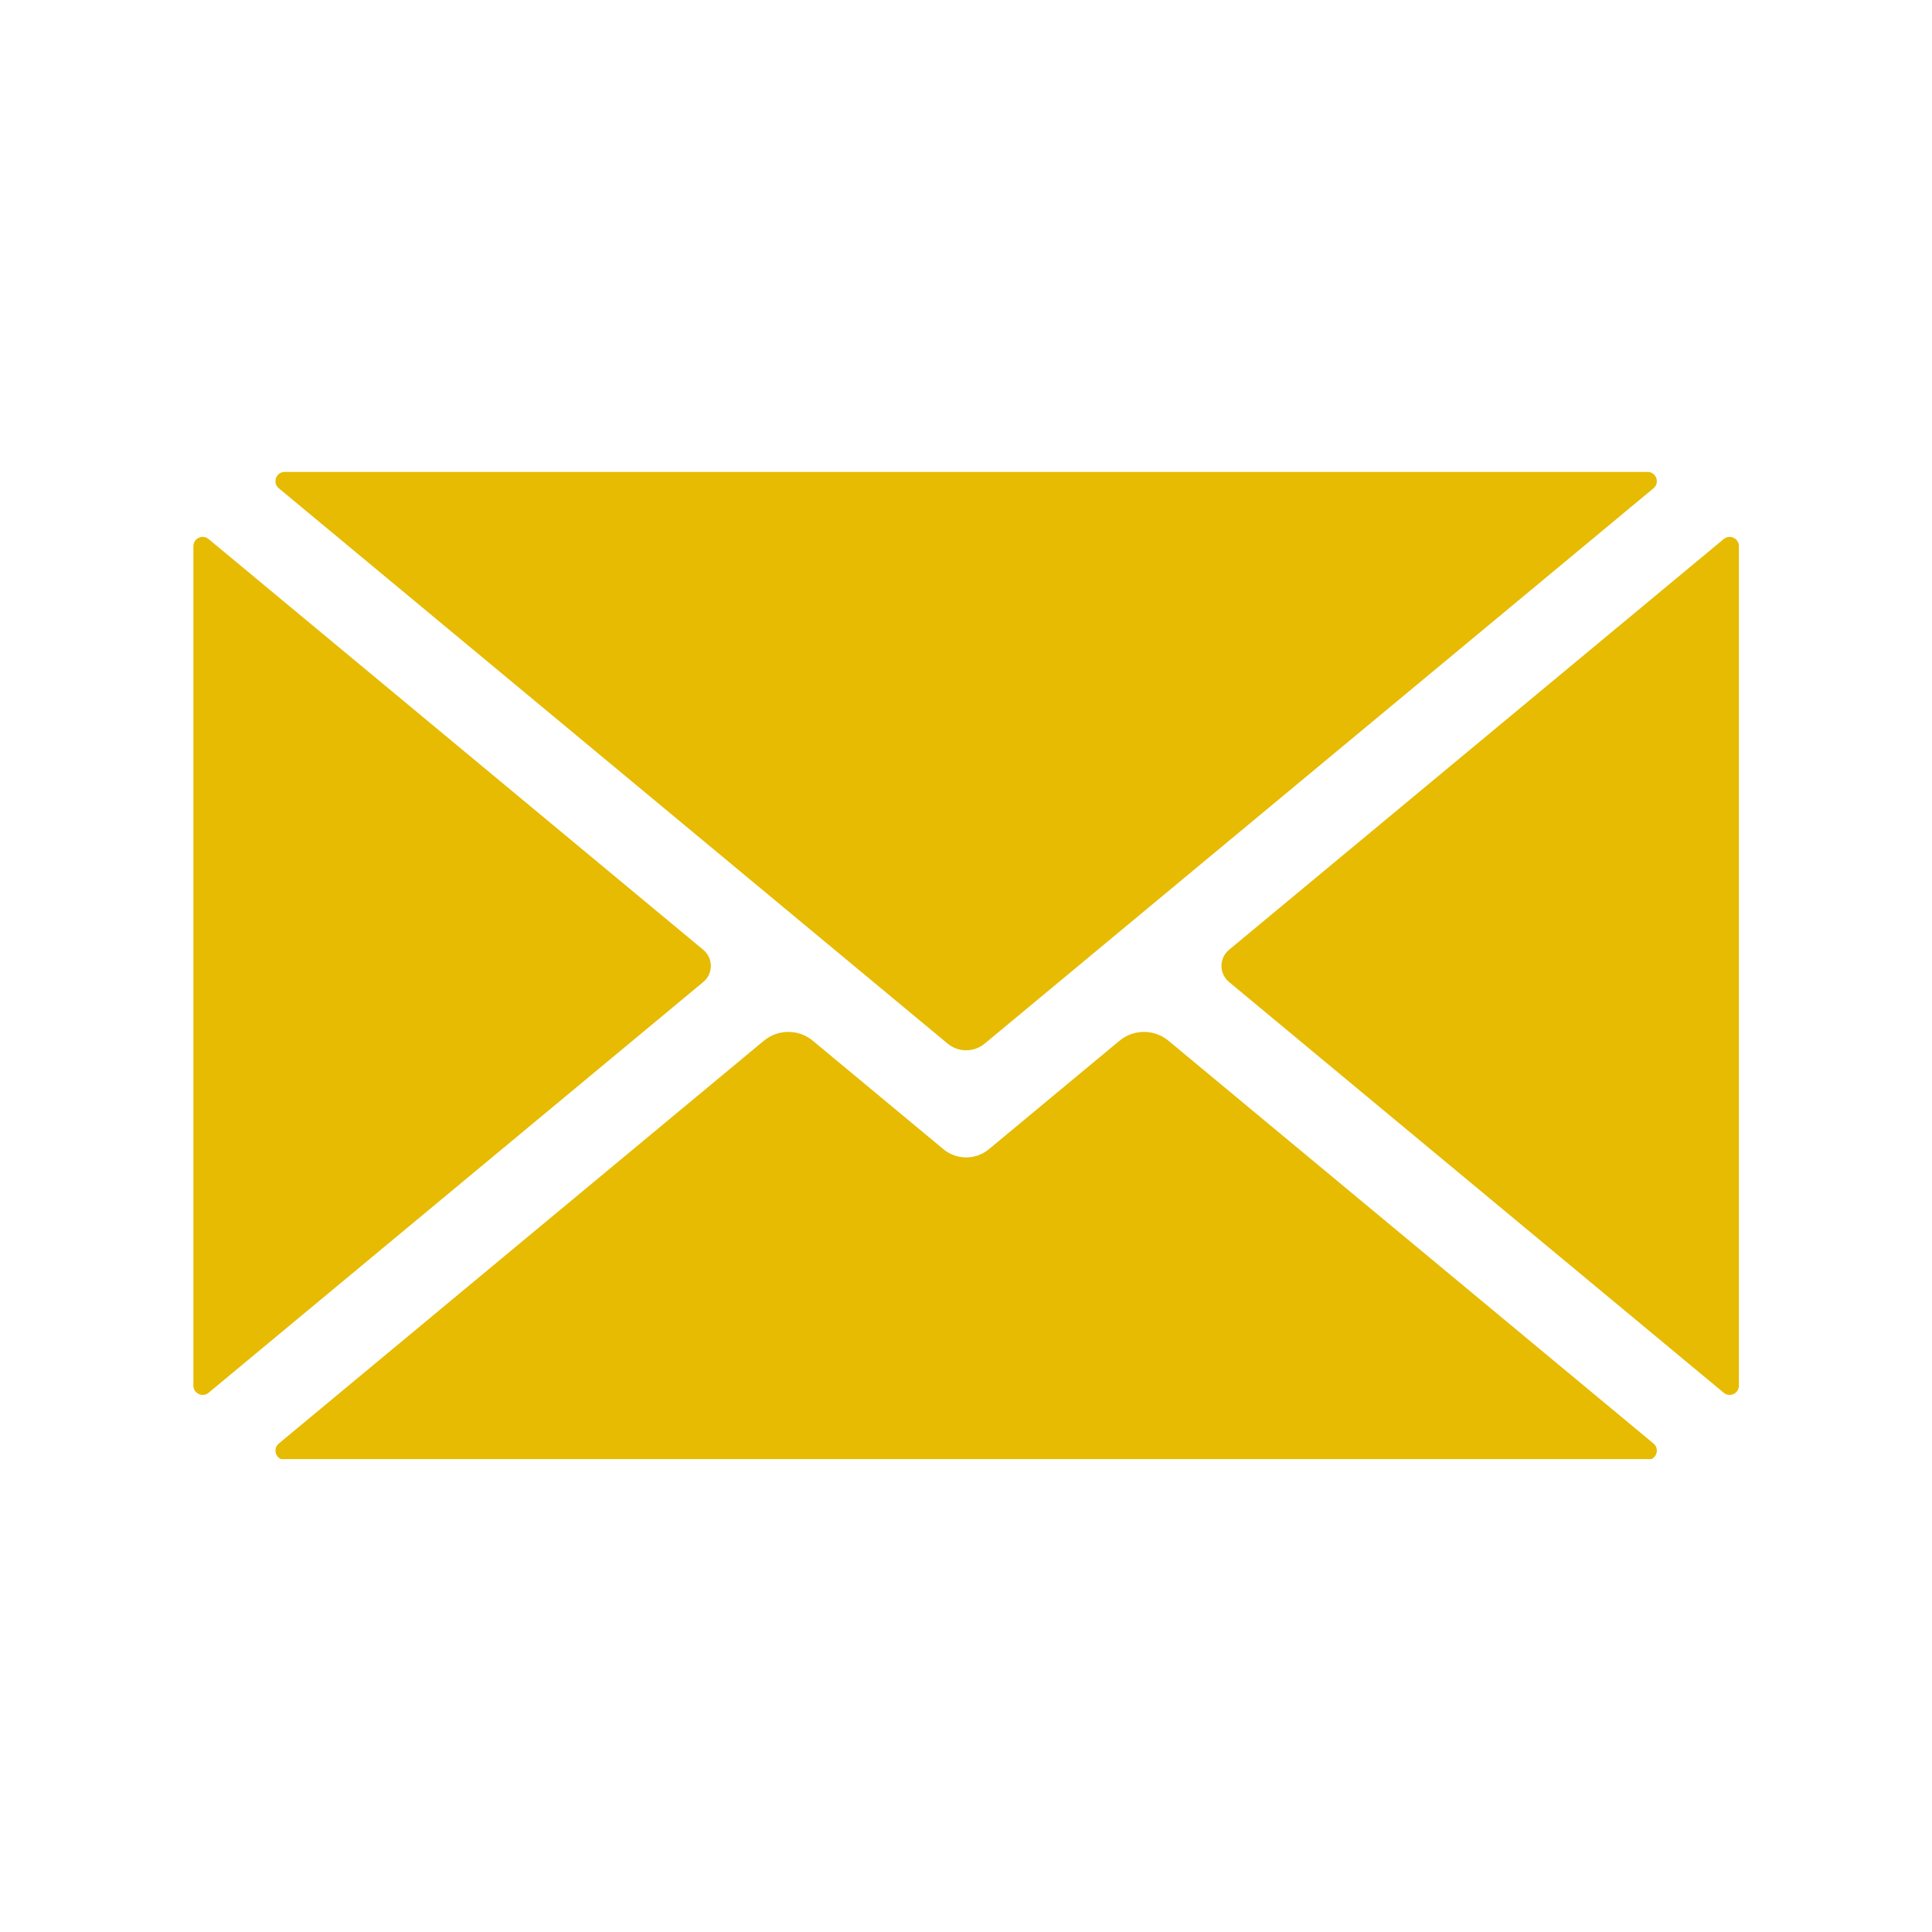
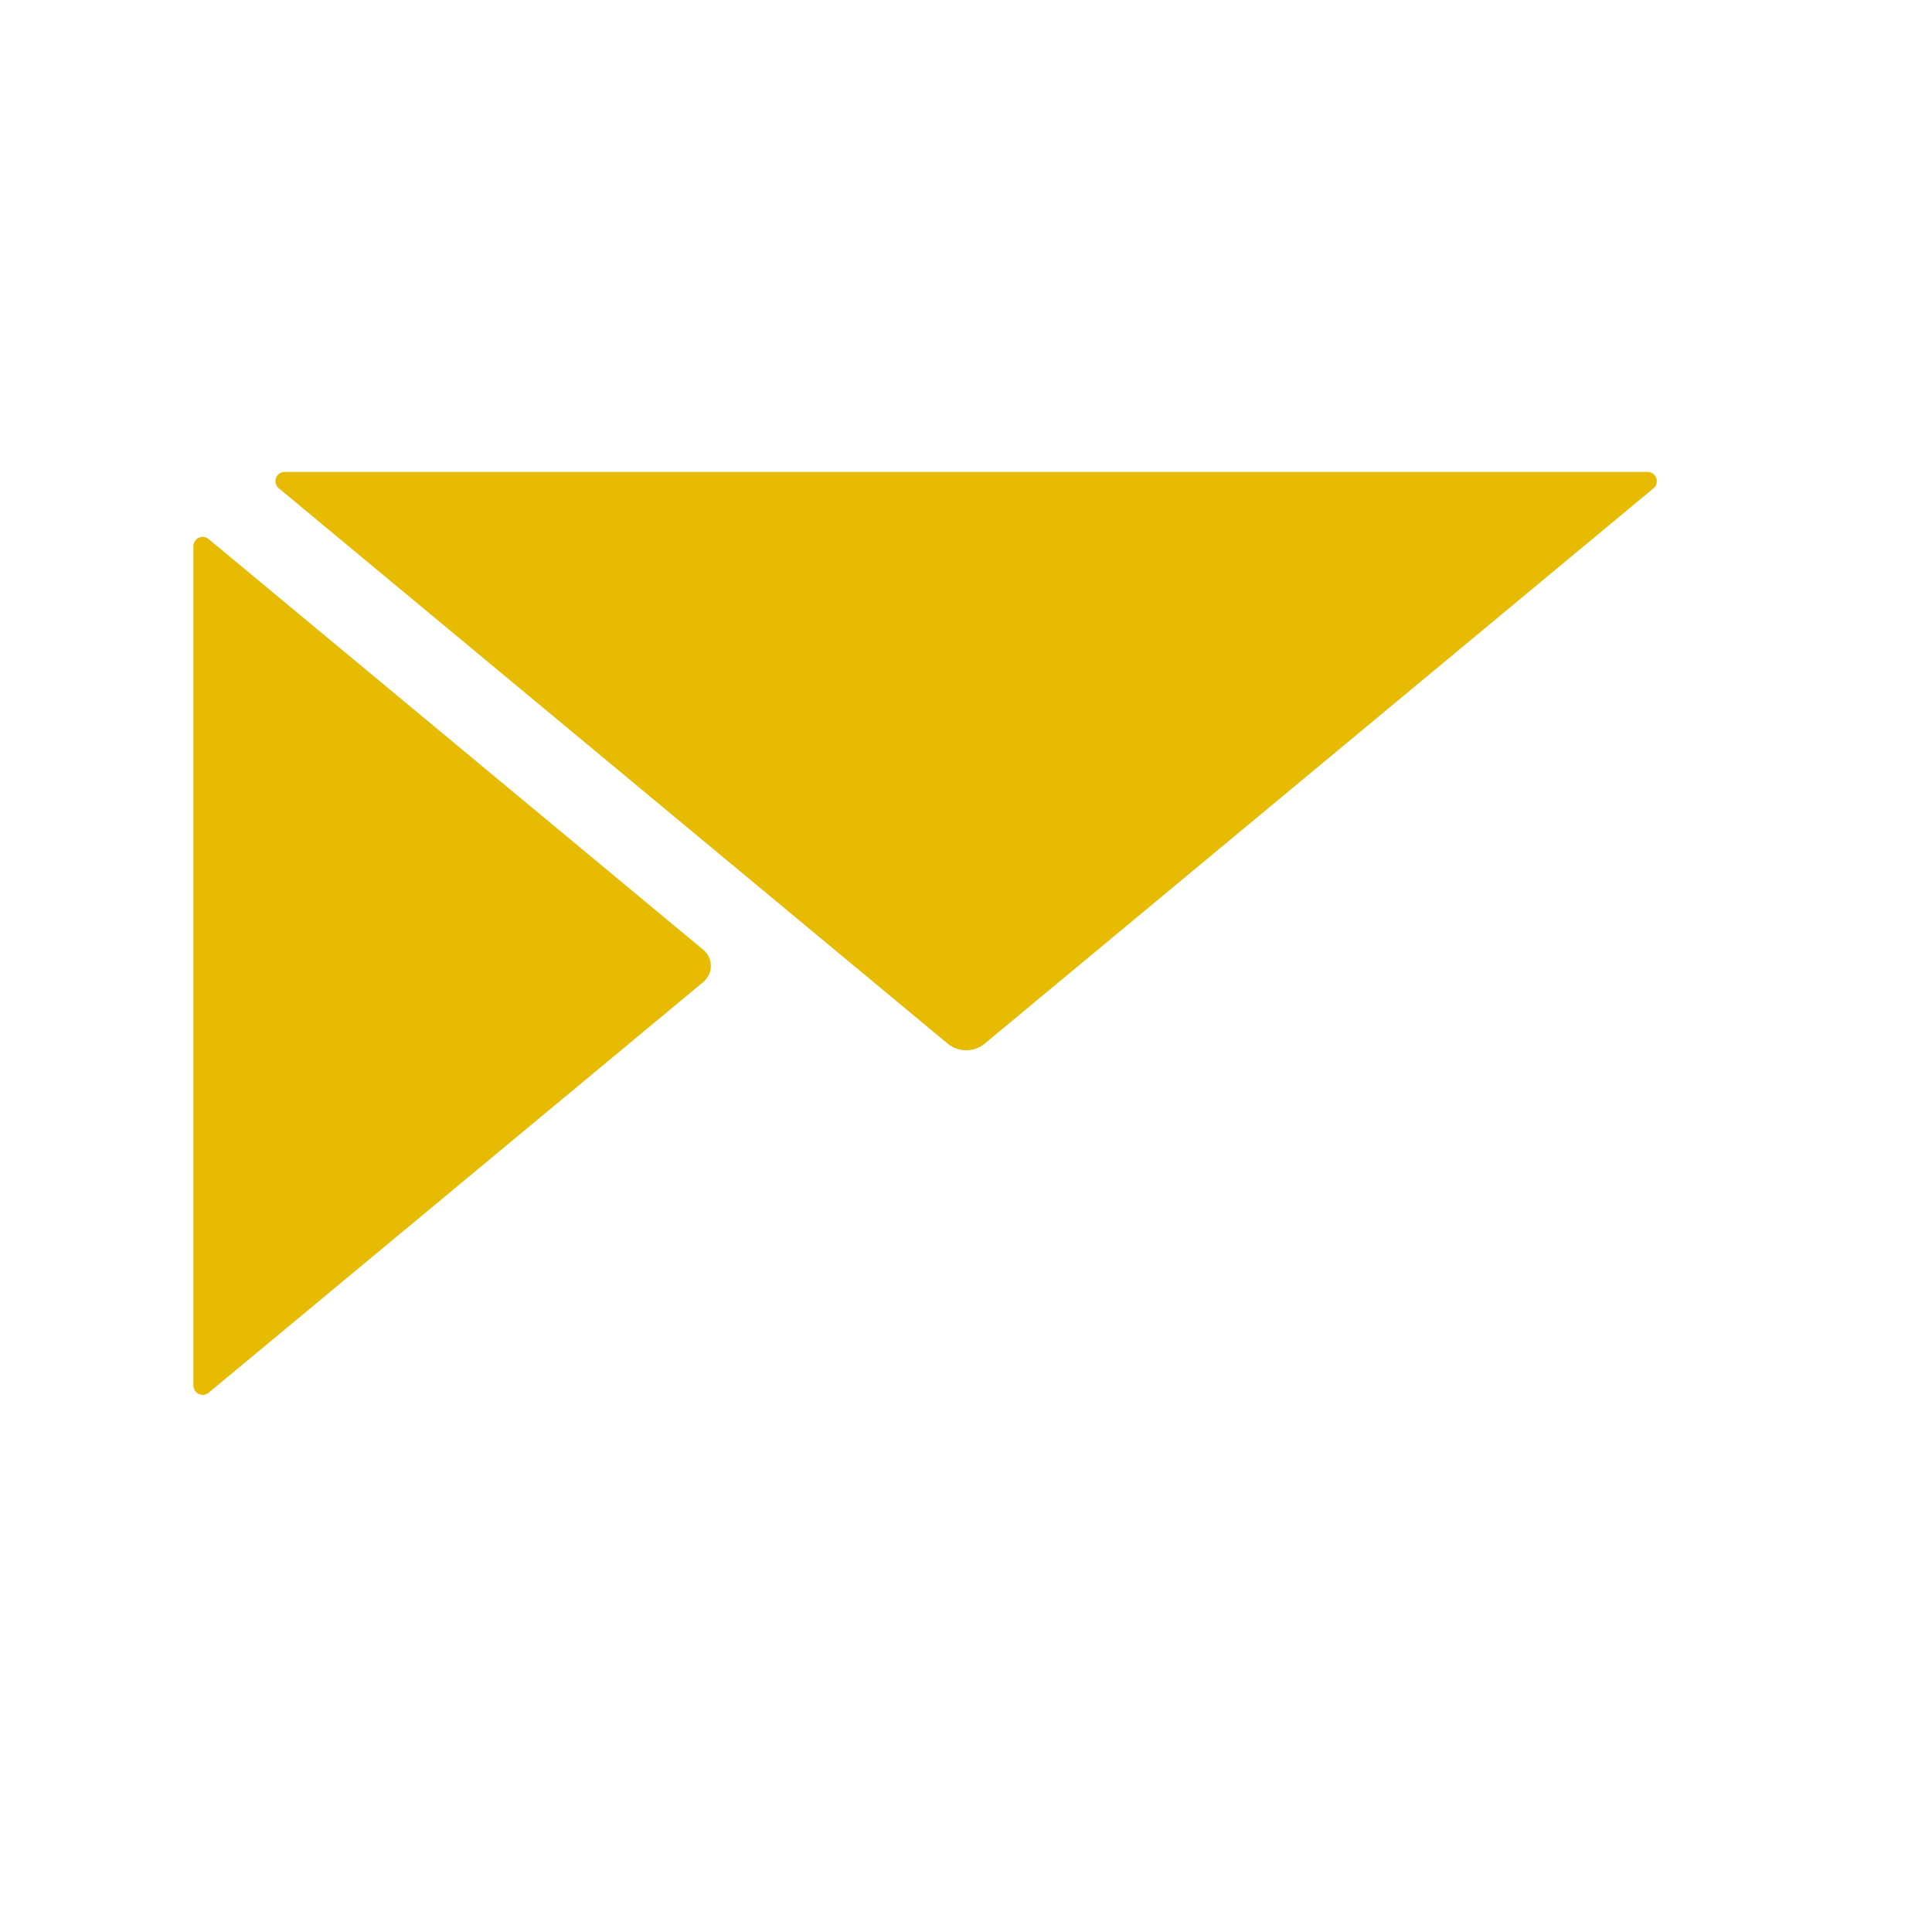
<svg xmlns="http://www.w3.org/2000/svg" width="256" zoomAndPan="magnify" viewBox="0 0 192 192" height="256" preserveAspectRatio="xMidYMid meet" version="1.0">
  <defs>
    <clipPath id="de7d183410">
      <path d="M 27 102 L 165 102 L 165 145.004 L 27 145.004 Z M 27 102 " clip-rule="nonzero" />
    </clipPath>
    <clipPath id="65ad42598d">
      <path d="M 19.199 53 L 71 53 L 71 139 L 19.199 139 Z M 19.199 53 " clip-rule="nonzero" />
    </clipPath>
    <clipPath id="22a146f01a">
      <path d="M 27 46.754 L 165 46.754 L 165 105 L 27 105 Z M 27 46.754 " clip-rule="nonzero" />
    </clipPath>
    <clipPath id="7d48e1167a">
-       <path d="M 121 53 L 172.949 53 L 172.949 139 L 121 139 Z M 121 53 " clip-rule="nonzero" />
-     </clipPath>
+       </clipPath>
  </defs>
  <rect x="-19.2" width="230.4" fill="#ffffff" y="-19.2" height="230.4" fill-opacity="1" />
  <rect x="-19.2" width="230.4" fill="#ffffff" y="-19.2" height="230.4" fill-opacity="1" />
  <g clip-path="url(#de7d183410)">
-     <path fill="#e6bb01" d="M 164.32 143.453 L 116.117 103.426 C 114.707 102.258 112.664 102.258 111.258 103.426 L 98.27 114.211 C 96.961 115.293 95.066 115.293 93.762 114.211 L 80.773 103.426 C 79.367 102.258 77.324 102.258 75.914 103.426 L 27.711 143.453 C 27.047 144.004 27.434 145.082 28.297 145.082 L 163.734 145.082 C 164.594 145.082 164.984 144.004 164.32 143.453 " fill-opacity="1" fill-rule="nonzero" />
-   </g>
+     </g>
  <g clip-path="url(#65ad42598d)">
    <path fill="#e6bb01" d="M 69.891 94.391 L 20.73 53.57 C 20.133 53.074 19.219 53.5 19.219 54.277 L 19.219 137.699 C 19.219 138.48 20.133 138.906 20.73 138.41 L 69.891 97.59 C 70.895 96.758 70.895 95.223 69.891 94.391 " fill-opacity="1" fill-rule="nonzero" />
  </g>
  <g clip-path="url(#22a146f01a)">
    <path fill="#e6bb01" d="M 27.711 48.527 L 94.172 103.711 C 95.242 104.598 96.789 104.598 97.859 103.711 L 164.32 48.527 C 164.984 47.977 164.594 46.898 163.734 46.898 L 28.297 46.898 C 27.434 46.898 27.047 47.977 27.711 48.527 " fill-opacity="1" fill-rule="nonzero" />
  </g>
  <g clip-path="url(#7d48e1167a)">
-     <path fill="#e6bb01" d="M 171.301 53.57 L 122.141 94.391 C 121.137 95.223 121.137 96.758 122.141 97.59 L 171.301 138.41 C 171.902 138.906 172.809 138.48 172.809 137.703 L 172.809 54.277 C 172.809 53.5 171.902 53.074 171.301 53.57 " fill-opacity="1" fill-rule="nonzero" />
-   </g>
+     </g>
</svg>